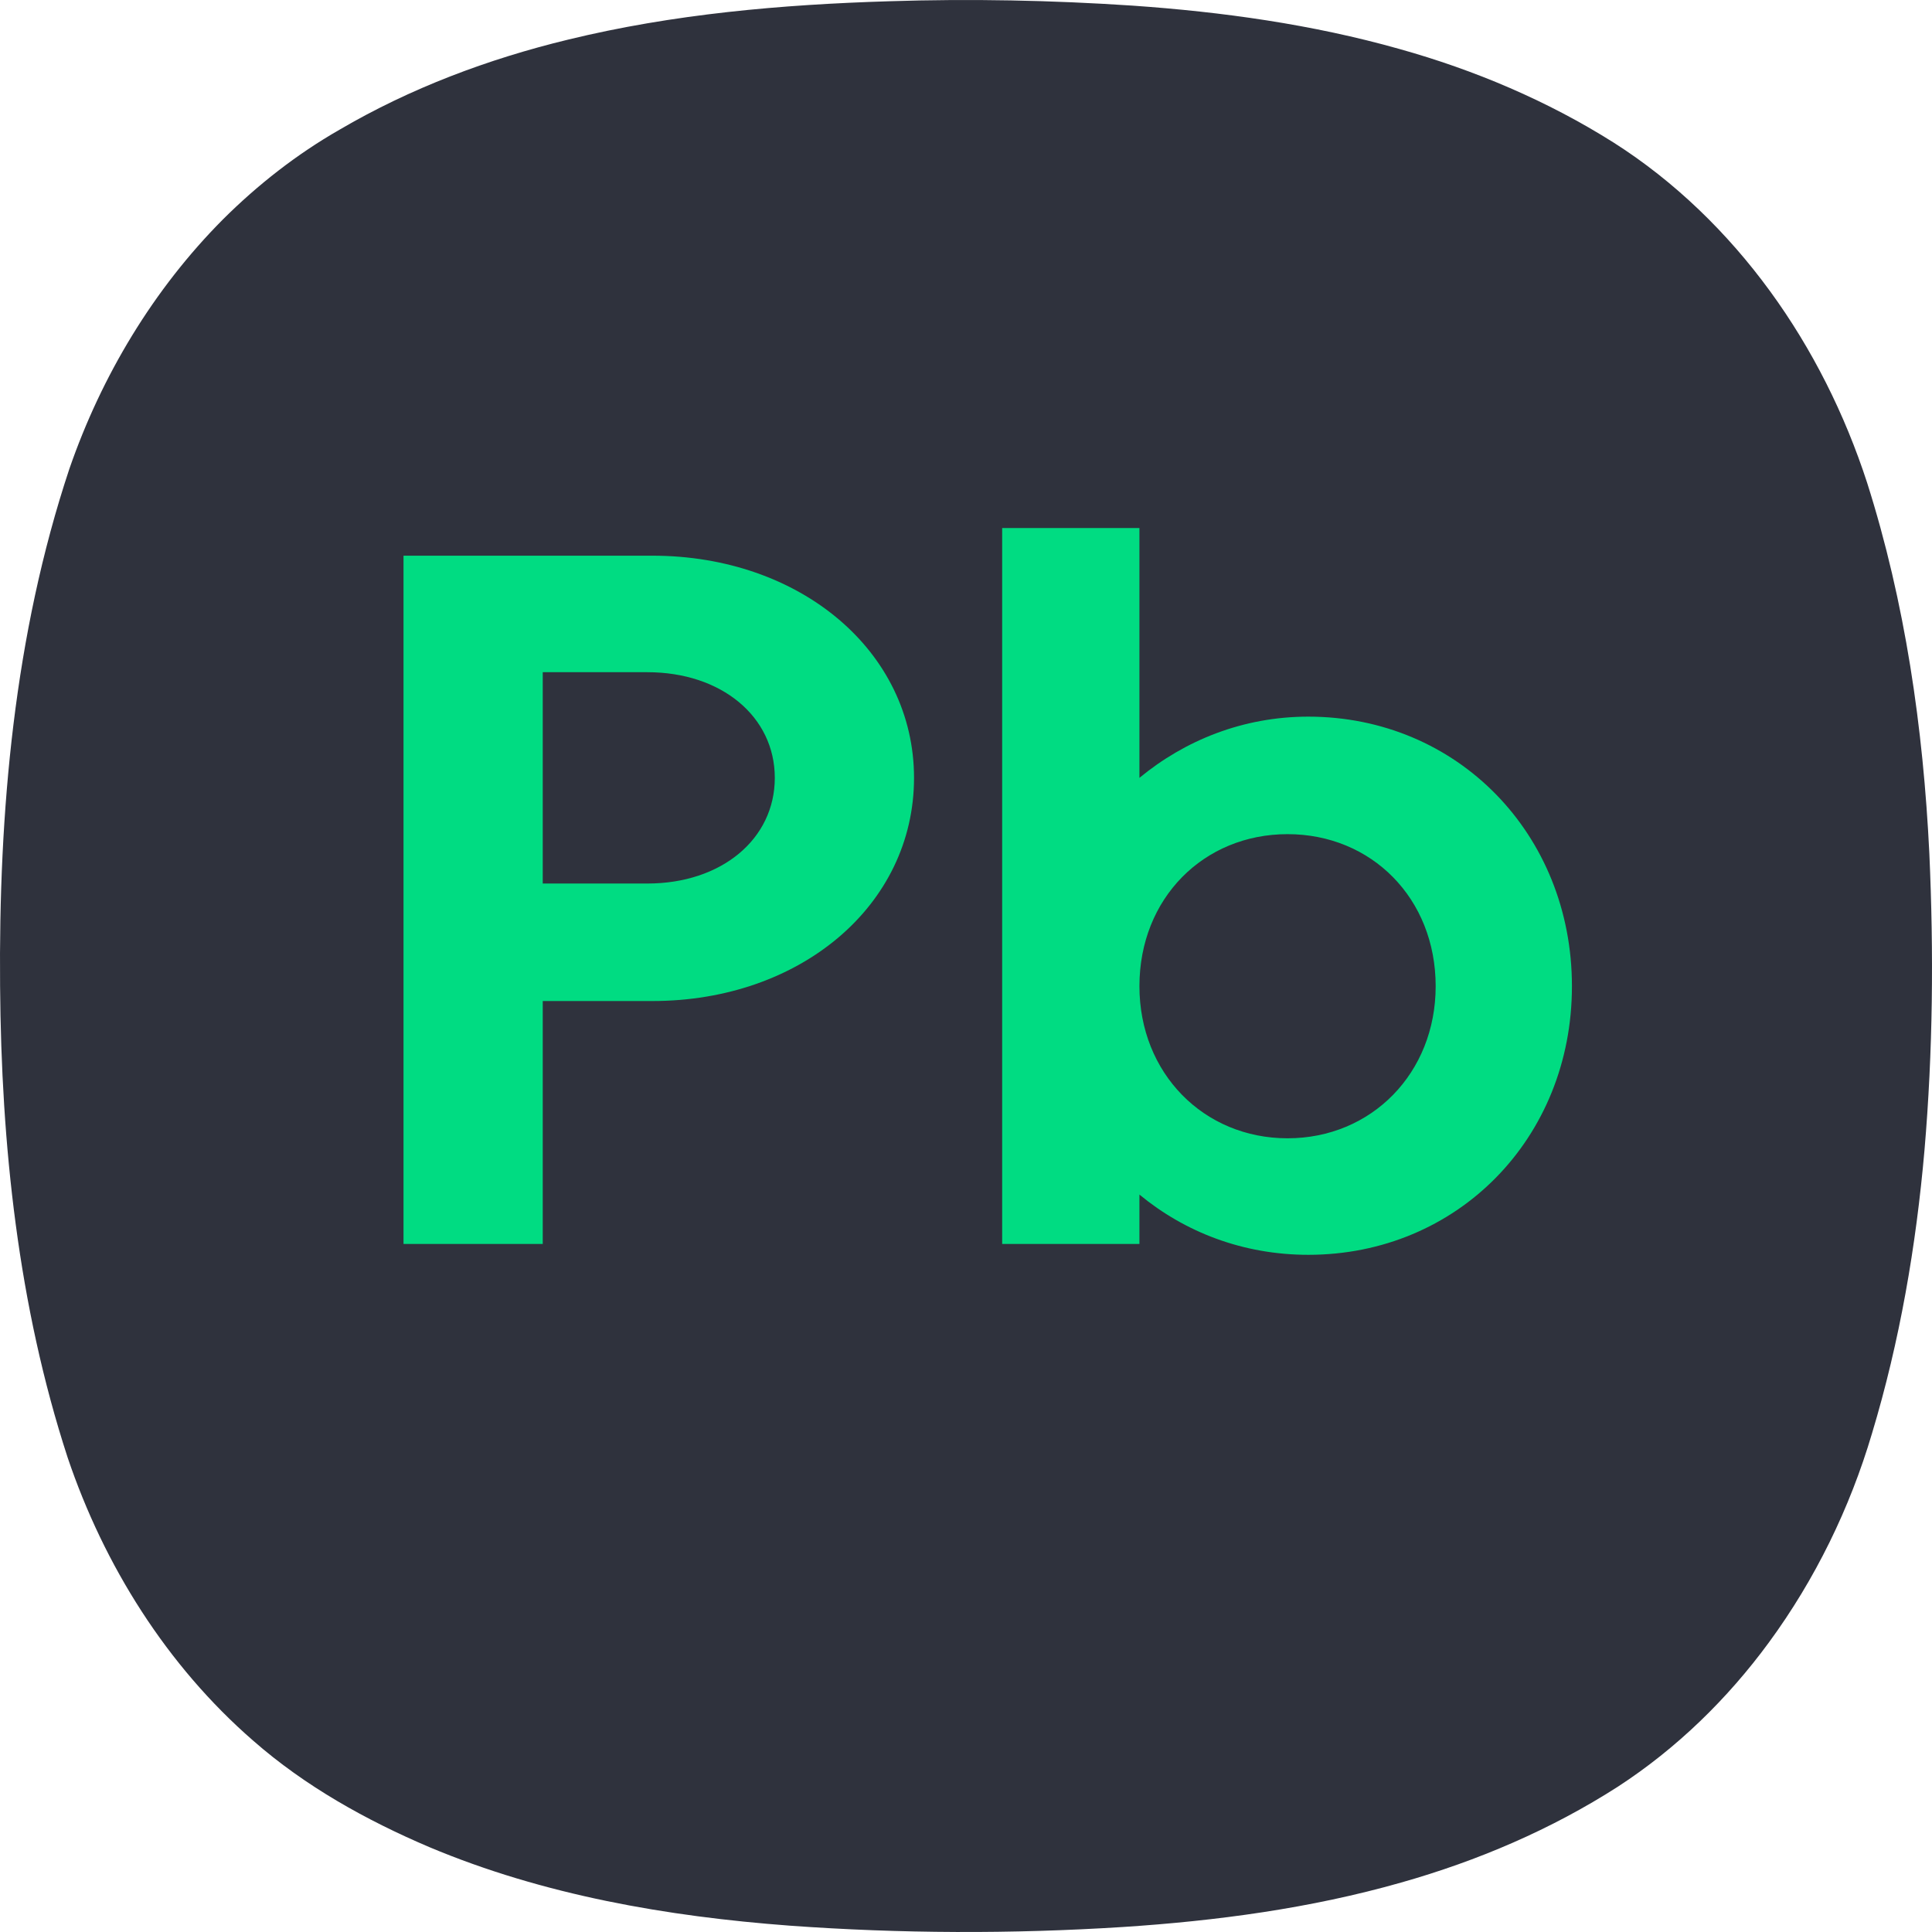
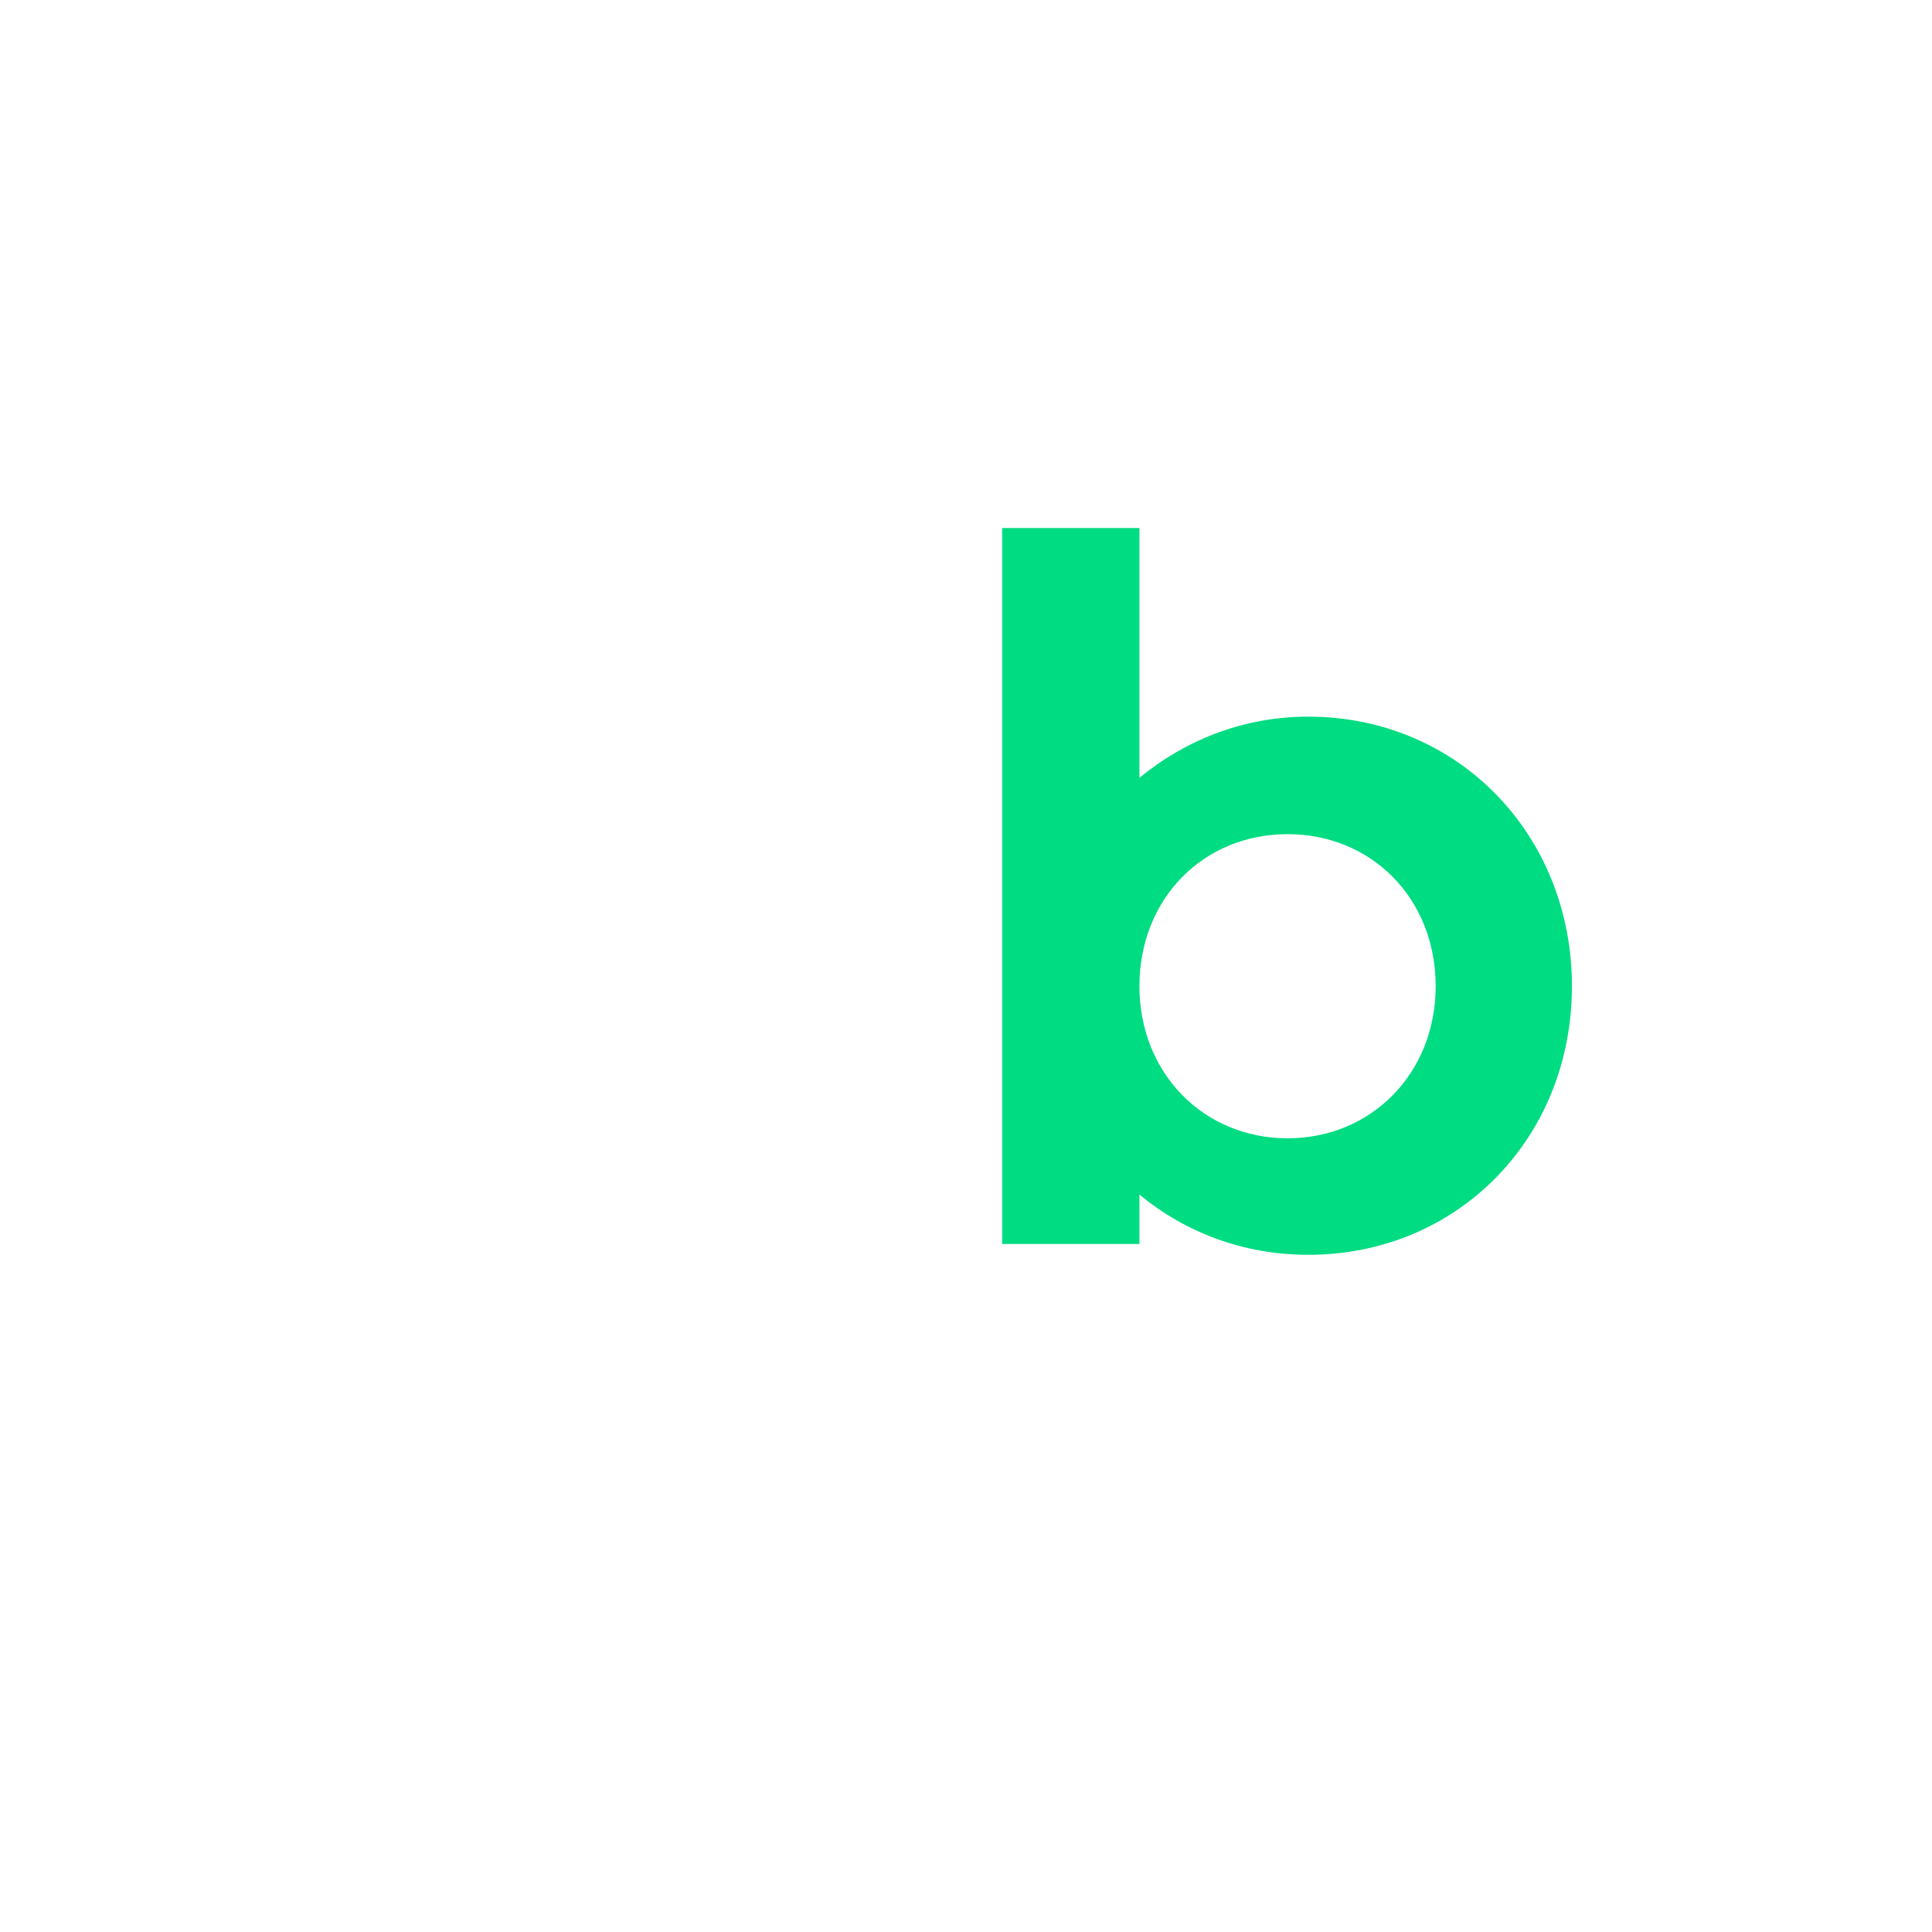
<svg xmlns="http://www.w3.org/2000/svg" viewBox="0 0 90 90" fill="none">
-   <path d="M41.431 0.058C45.205 -0.065 48.987 0.011 52.757 0.262C56.947 0.554 61.128 1.136 65.178 2.278C68.689 3.259 72.085 4.694 75.171 6.643C78.015 8.451 80.473 10.846 82.455 13.563C84.429 16.268 85.94 19.299 86.976 22.483C88.751 28.066 89.591 33.908 89.876 39.75C90.084 44.357 90.045 48.98 89.65 53.578C89.26 58.041 88.5 62.481 87.205 66.774C86.174 70.26 84.556 73.575 82.404 76.509C80.477 79.137 78.108 81.447 75.374 83.226C72.263 85.225 68.825 86.69 65.271 87.696C61.048 88.898 56.671 89.484 52.294 89.768C47.133 90.095 41.949 90.078 36.792 89.705C31.069 89.276 25.322 88.282 20.007 86.049C17.056 84.792 14.212 83.209 11.793 81.086C7.773 77.592 4.848 72.926 3.15 67.895C0.845 60.821 0.059 53.341 0.004 45.932C-0.064 37.814 0.658 29.586 3.231 21.842C4.729 17.507 7.149 13.474 10.388 10.218C12.009 8.604 13.826 7.182 15.813 6.044C19.115 4.108 22.736 2.749 26.451 1.849C31.354 0.652 36.401 0.211 41.431 0.058Z" fill="#2F323D" />
  <path d="M73.227 45.942C73.227 53.026 67.891 58.454 60.945 58.454C57.909 58.454 55.195 57.396 53.079 55.648V57.948H46.685V24.598H53.079V36.236C55.195 34.488 57.909 33.384 60.945 33.384C67.891 33.384 73.227 38.858 73.227 45.942ZM53.079 45.942C53.079 49.99 56.069 53.026 59.979 53.026C63.889 53.026 66.879 49.99 66.879 45.942C66.879 41.848 63.889 38.858 59.979 38.858C56.069 38.858 53.079 41.848 53.079 45.942Z" fill="#00DC82" />
-   <path d="M30.389 46.632H25.283V57.948H18.797V25.886H30.389C37.289 25.886 42.579 30.348 42.579 36.236C42.579 42.17 37.289 46.632 30.389 46.632ZM25.283 41.158H30.159C33.609 41.158 36.093 39.088 36.093 36.236C36.093 33.384 33.609 31.314 30.159 31.314H25.283V41.158Z" fill="#00DC82" />
</svg>